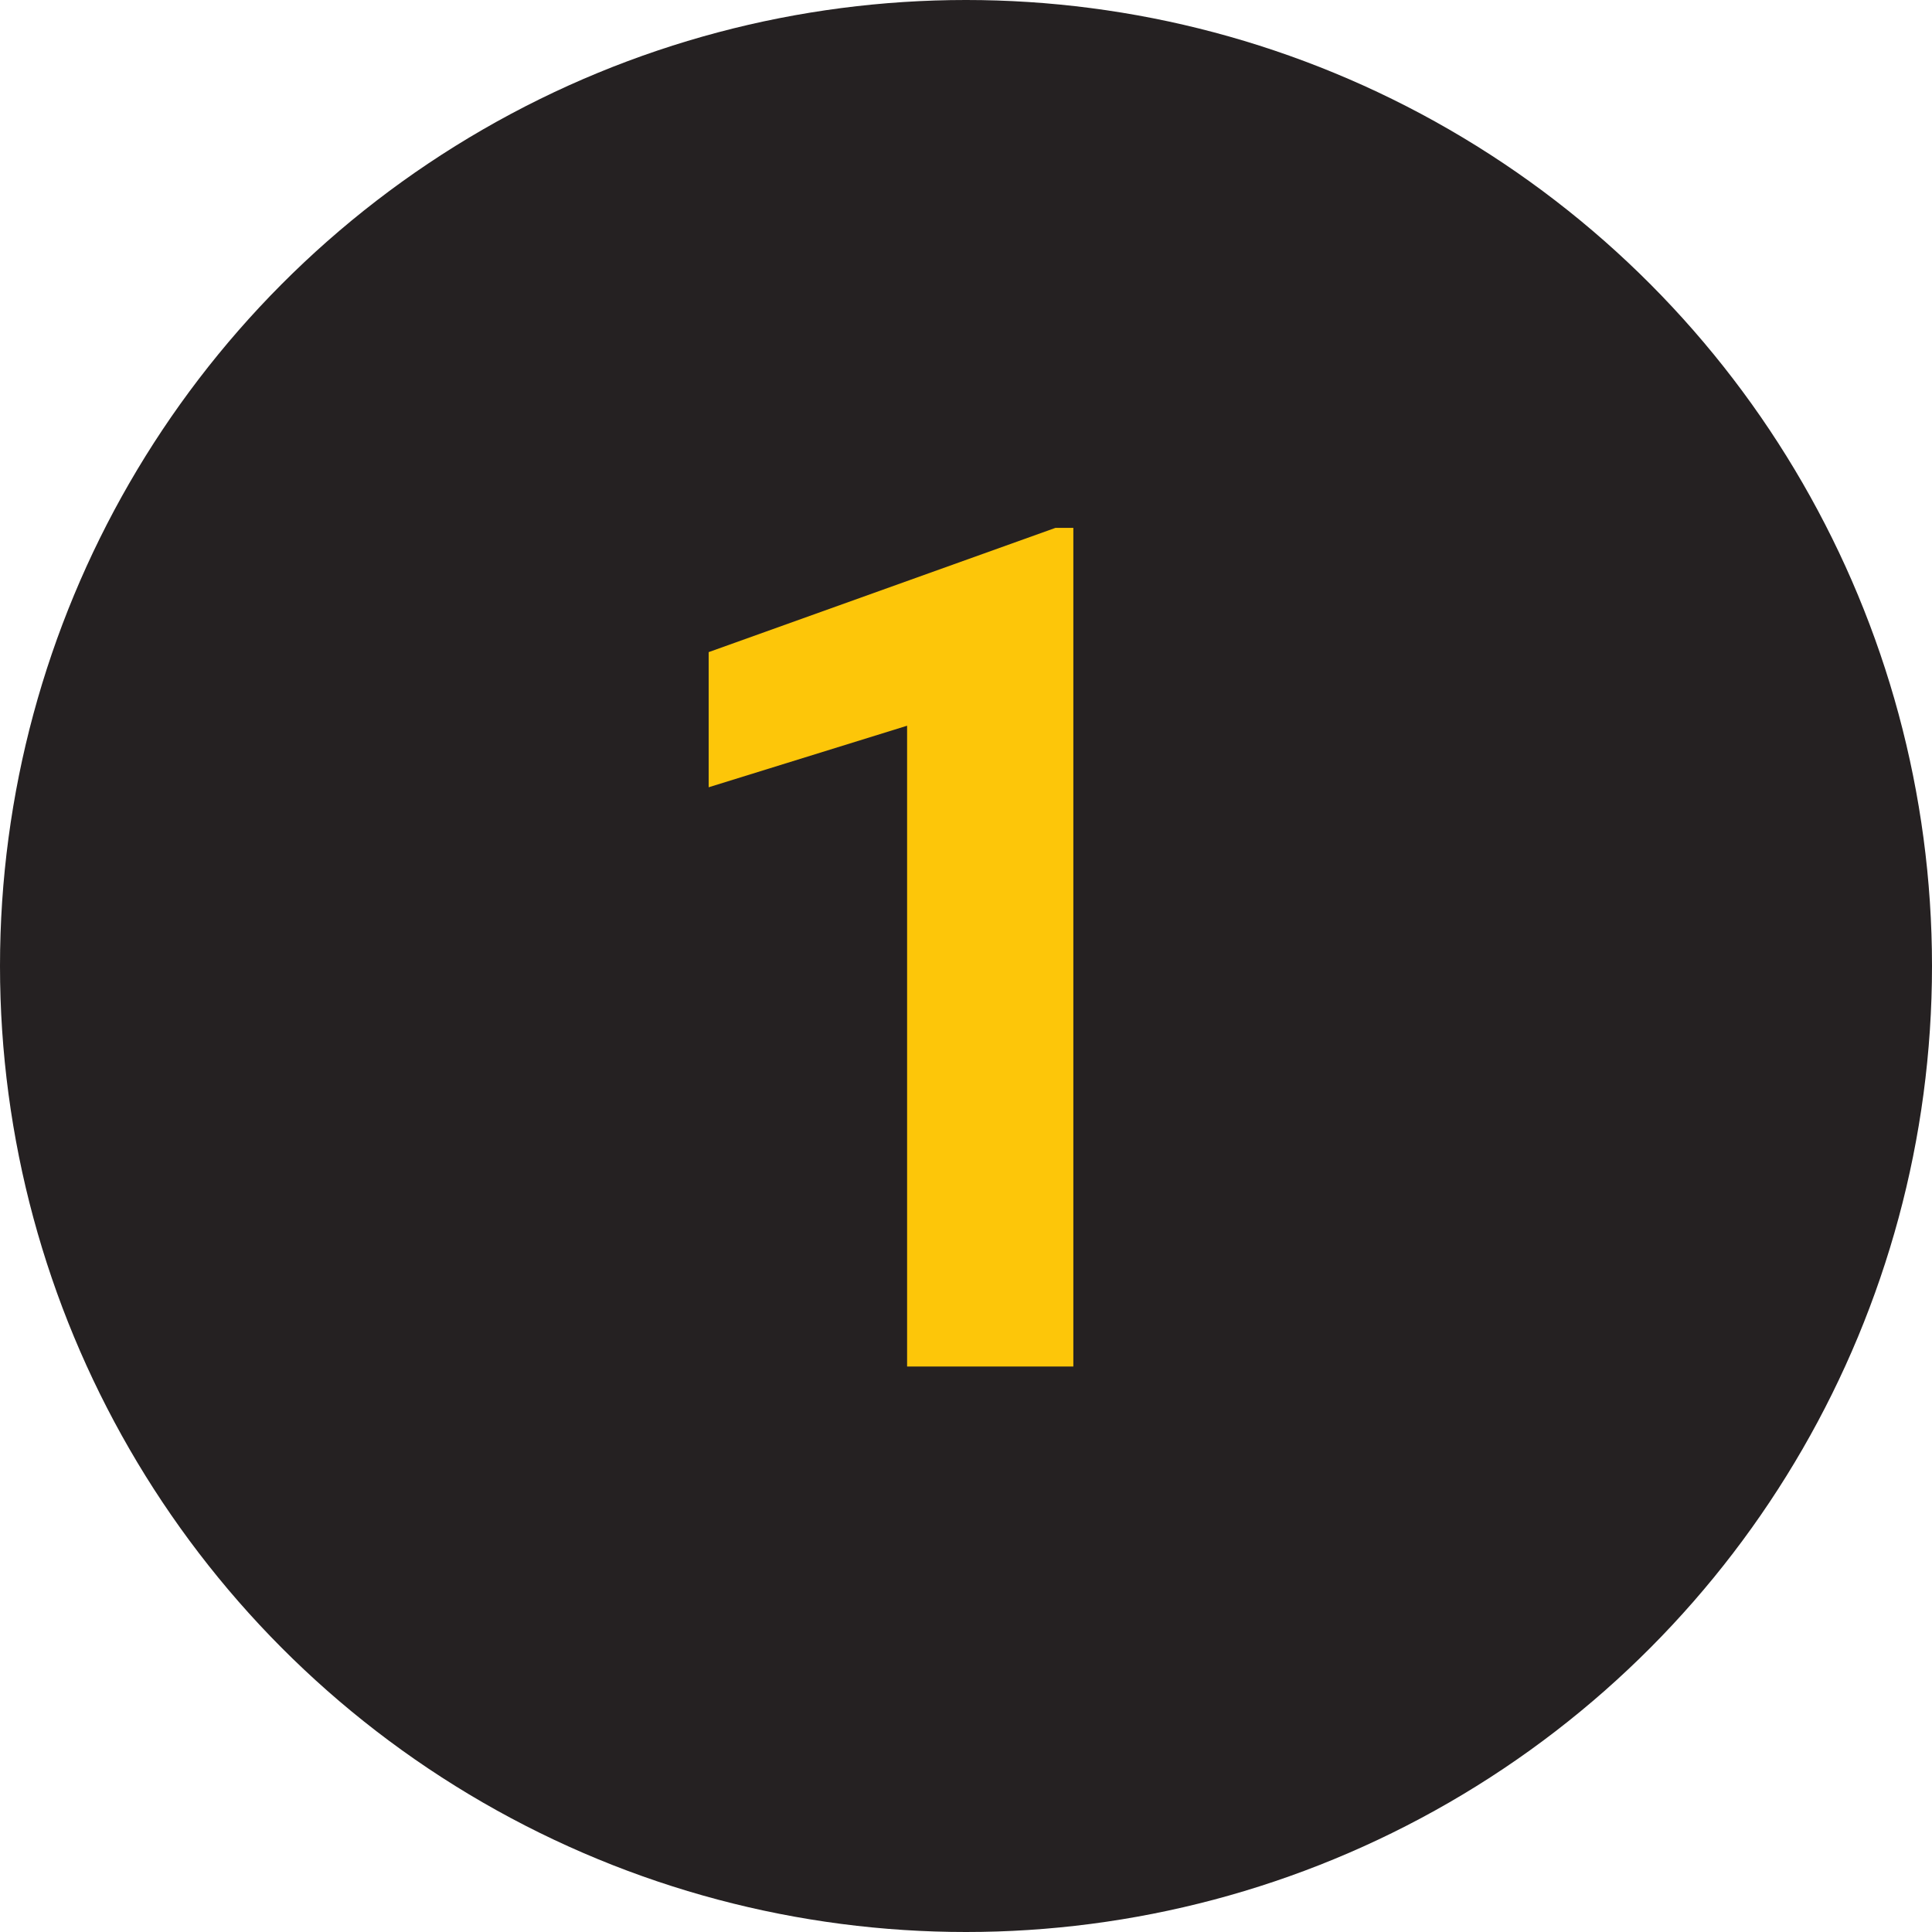
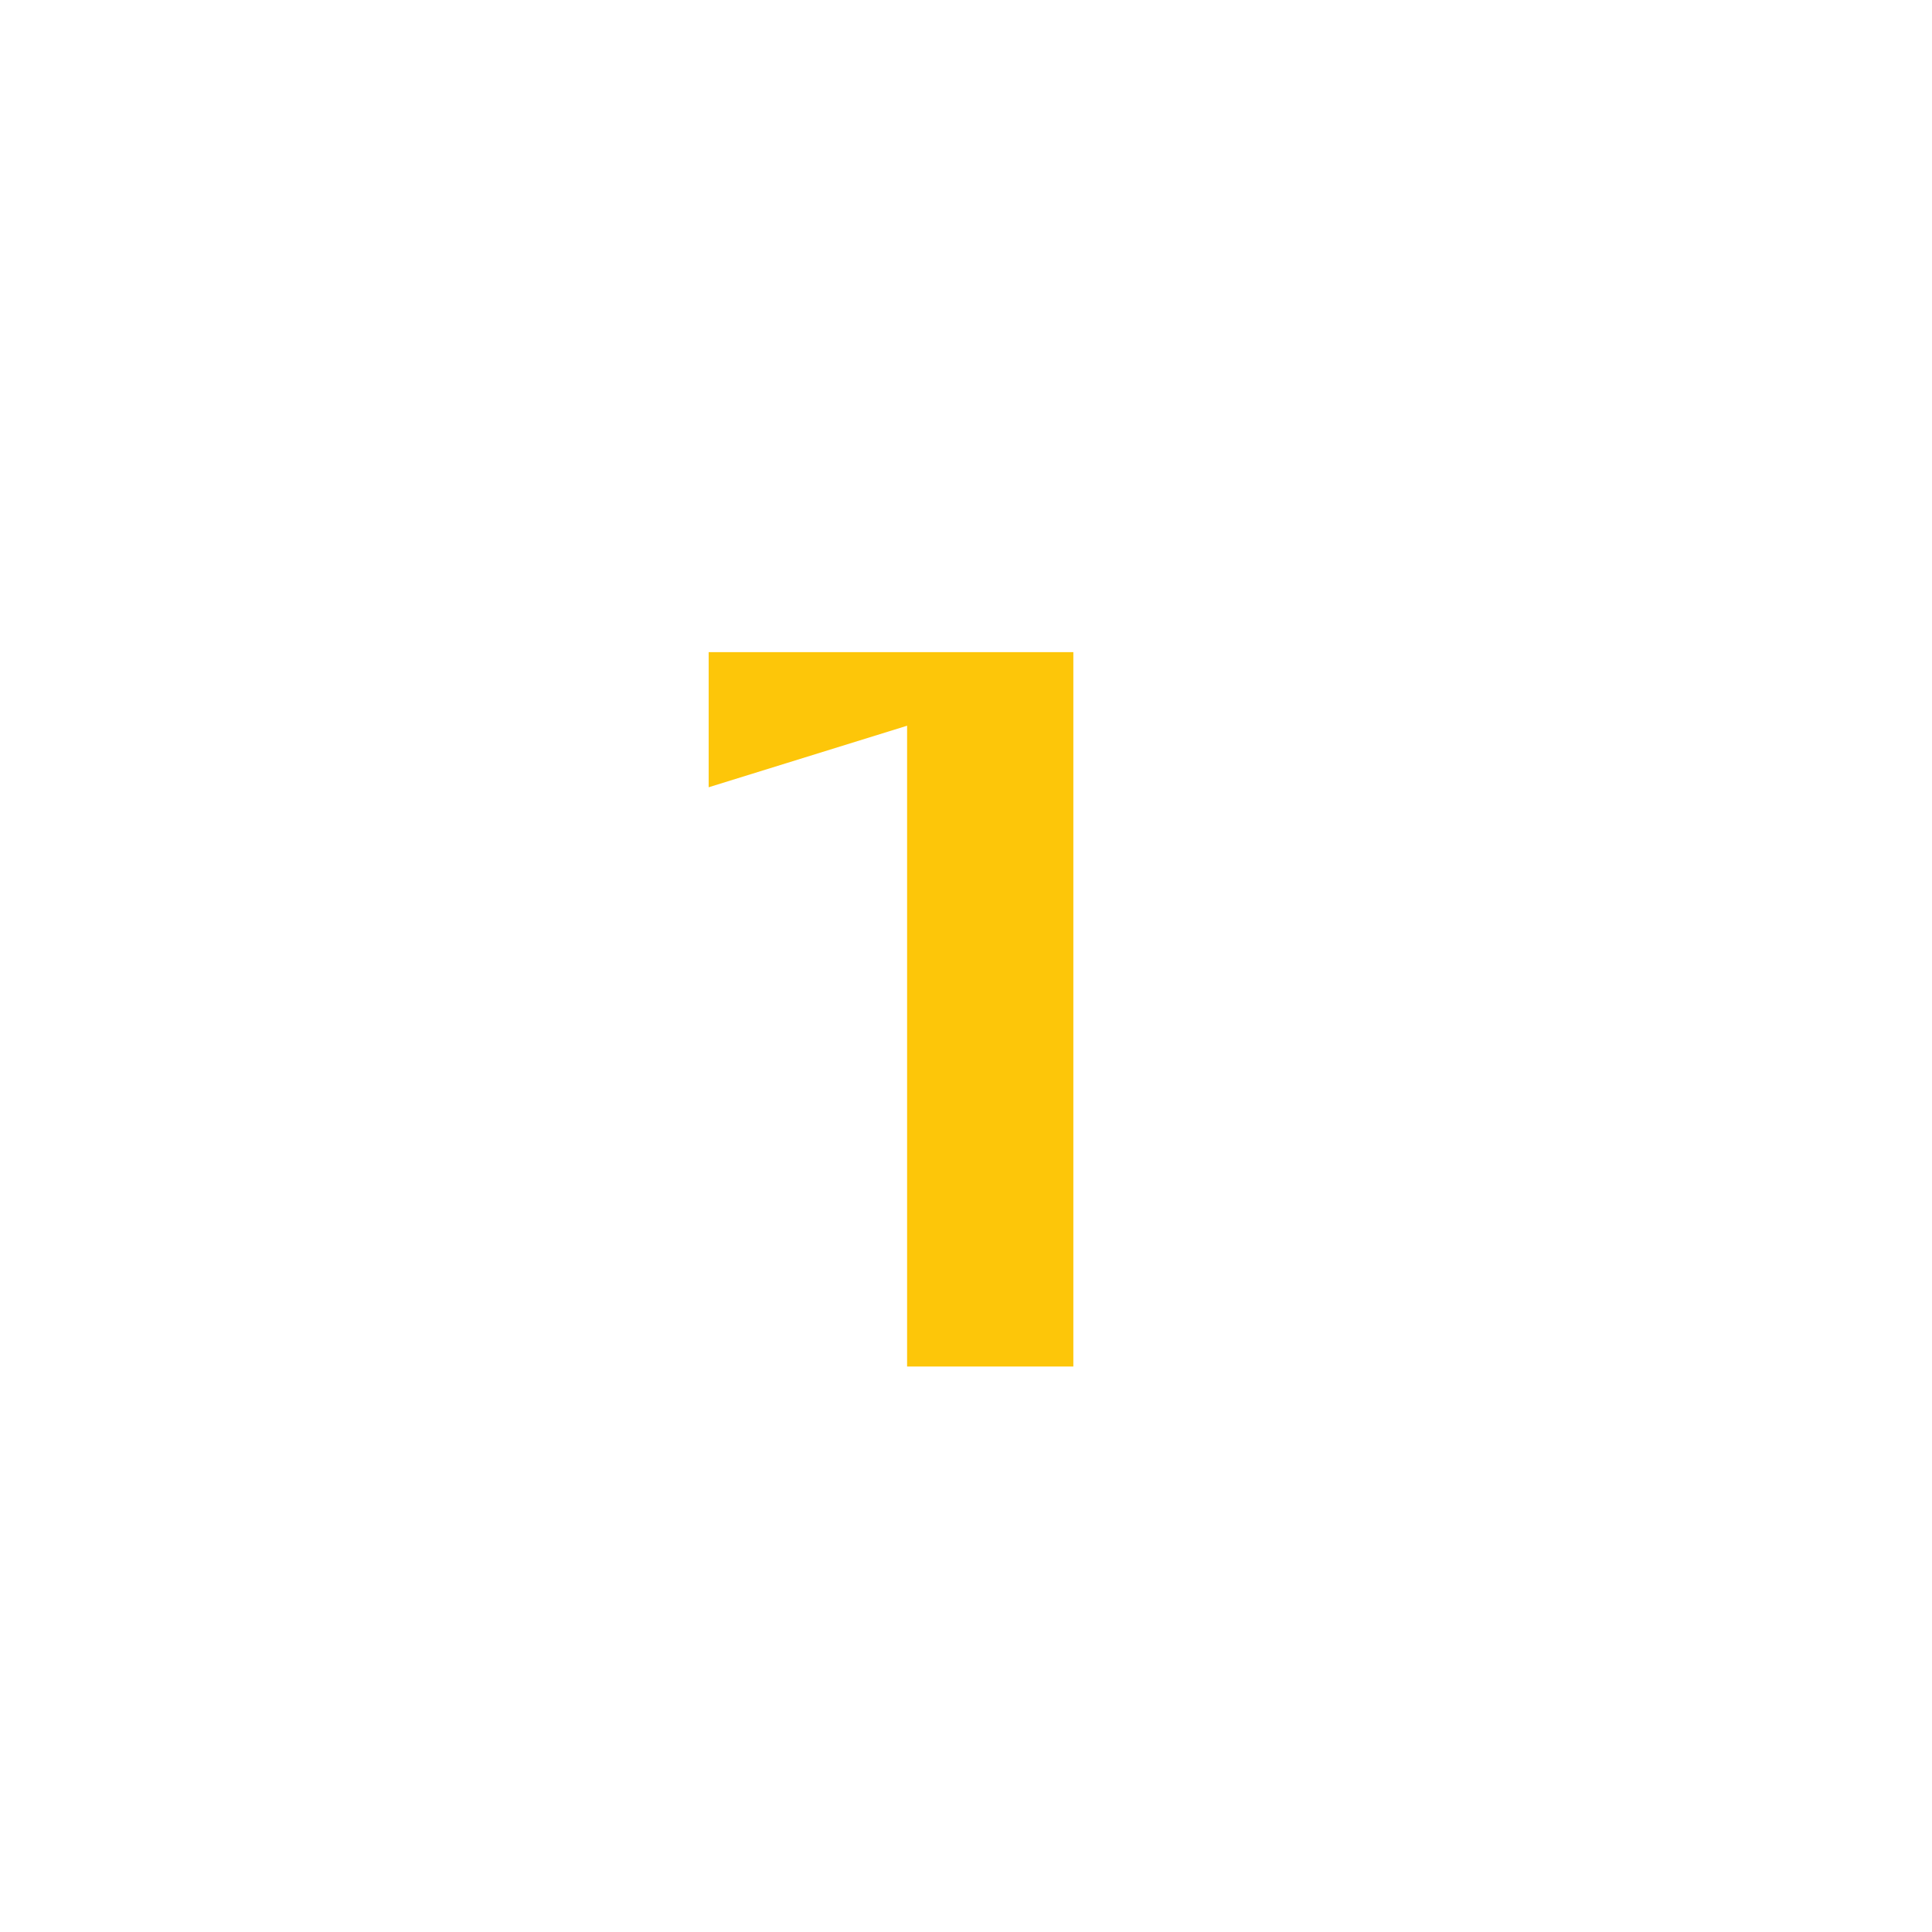
<svg xmlns="http://www.w3.org/2000/svg" width="41" height="41" viewBox="0 0 41 41" fill="none">
-   <circle cx="20.5" cy="20.5" r="20.5" fill="#252122" />
-   <path d="M22.778 29H19.25V15.401L15.039 16.707V13.839L22.399 11.202H22.778V29Z" fill="#FDC609" />
+   <path d="M22.778 29H19.25V15.401L15.039 16.707V13.839H22.778V29Z" fill="#FDC609" />
</svg>